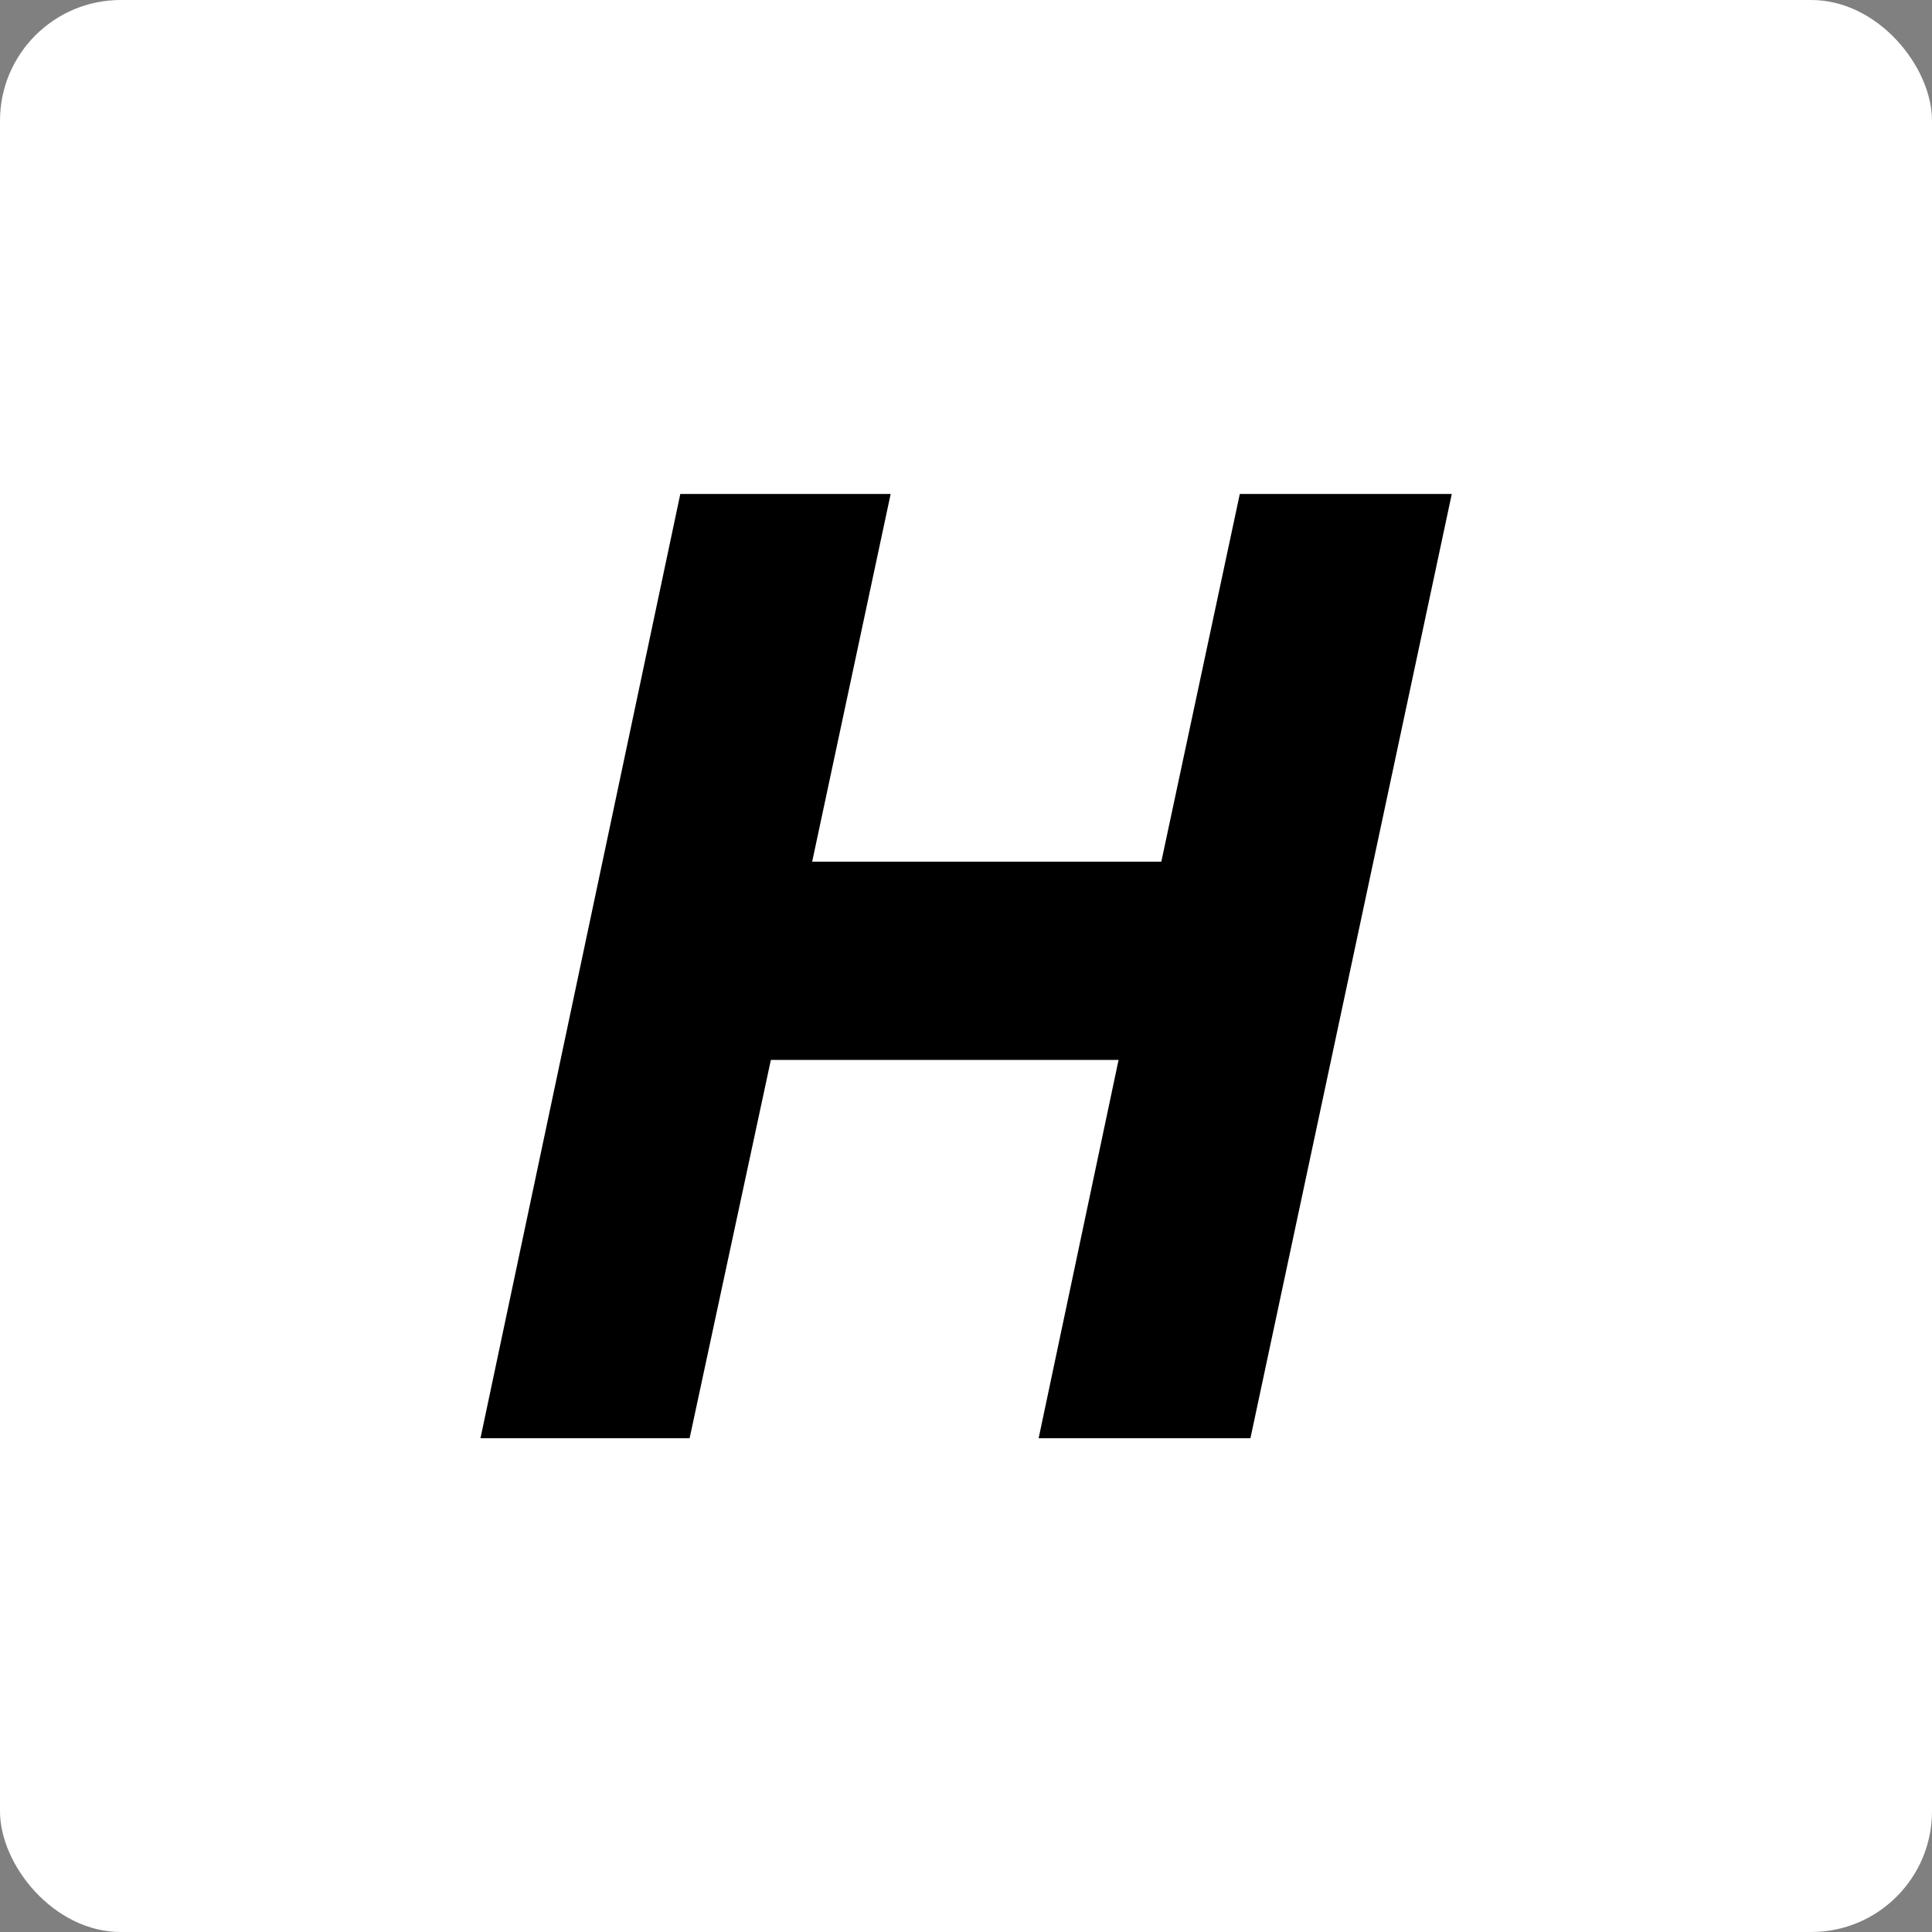
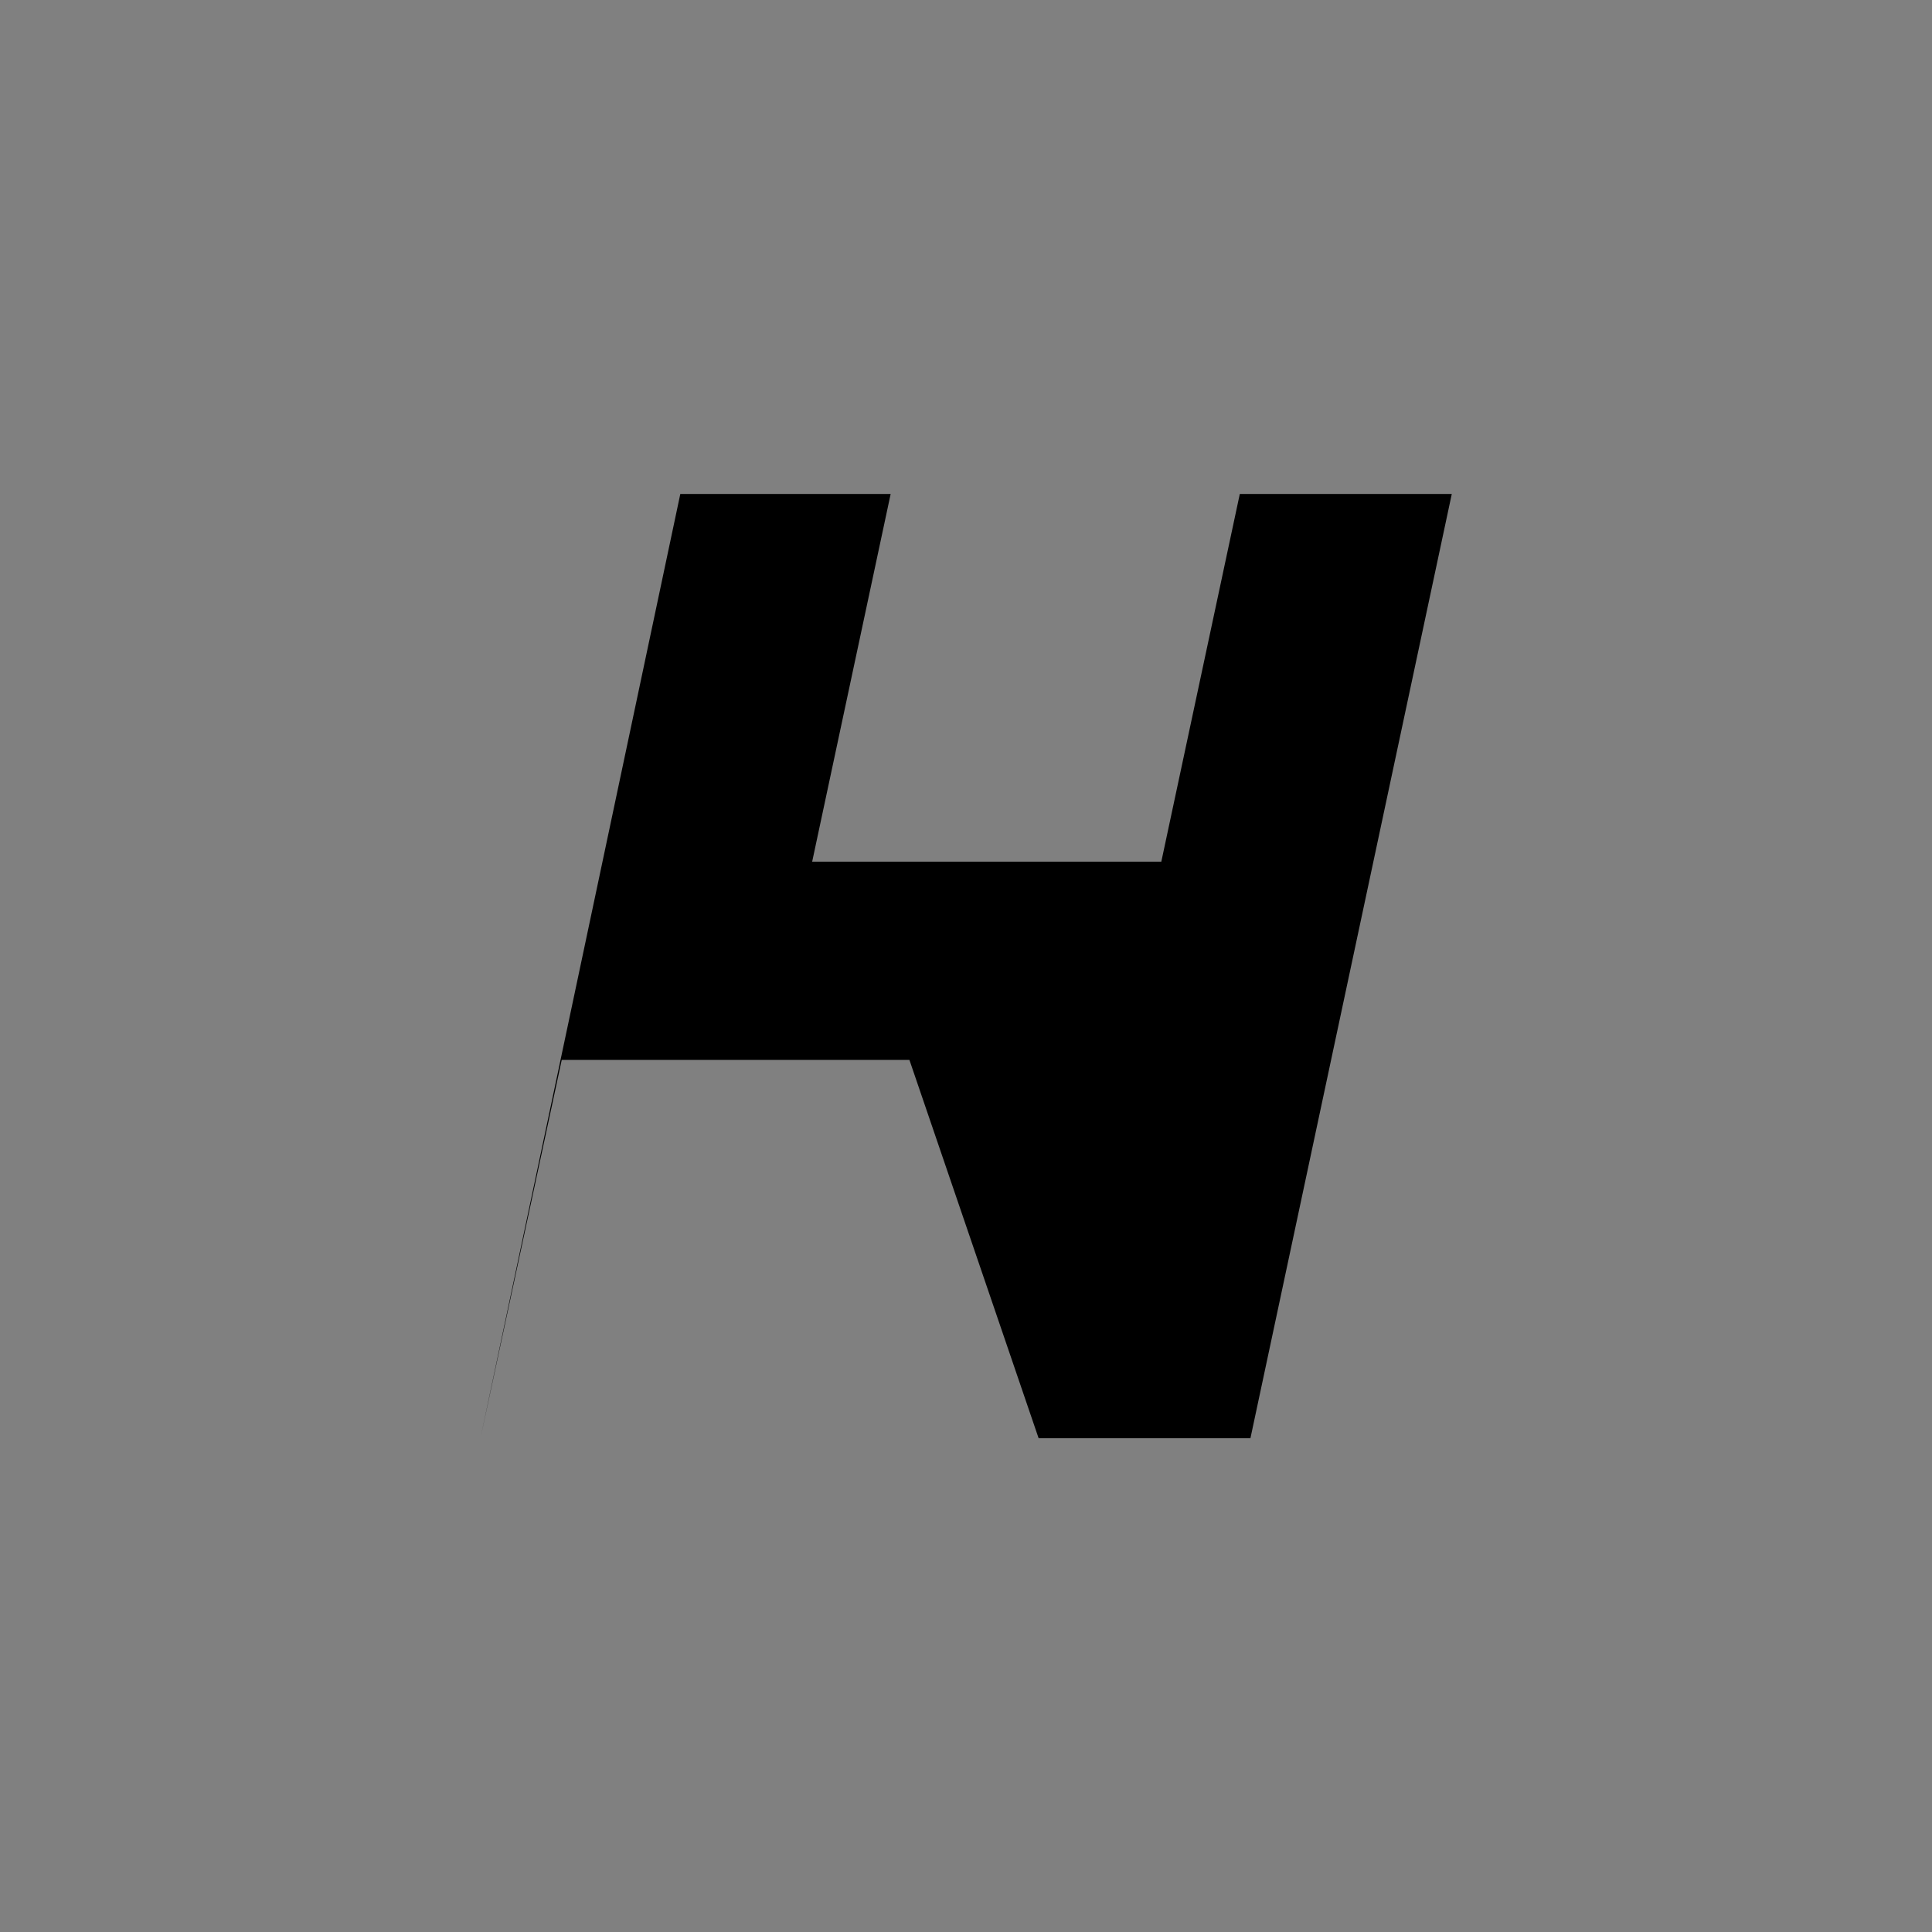
<svg xmlns="http://www.w3.org/2000/svg" width="32" height="32" viewBox="0 0 32 32">
  <rect x="0" y="0" width="32" height="32" fill="#808080" stroke="none" />
  <g id="fav" transform="translate(-2444 -15789)">
-     <rect id="Rectangle_80" data-name="Rectangle 80" width="32" height="32" rx="2" transform="translate(2444 15789)" fill="#fff" />
-     <path id="Path_21" data-name="Path 21" d="M12.865-24.06,16.2-39.7H12.689l-1.3,6.09H5.606l1.3-6.09H3.422L.112-24.06H3.576l1.346-6.266h5.759L9.357-24.06Z" transform="translate(2451.846 15836.882)" />
+     <path id="Path_21" data-name="Path 21" d="M12.865-24.06,16.2-39.7H12.689l-1.3,6.09H5.606l1.3-6.09H3.422L.112-24.06l1.346-6.266h5.759L9.357-24.06Z" transform="translate(2451.846 15836.882)" />
  </g>
</svg>